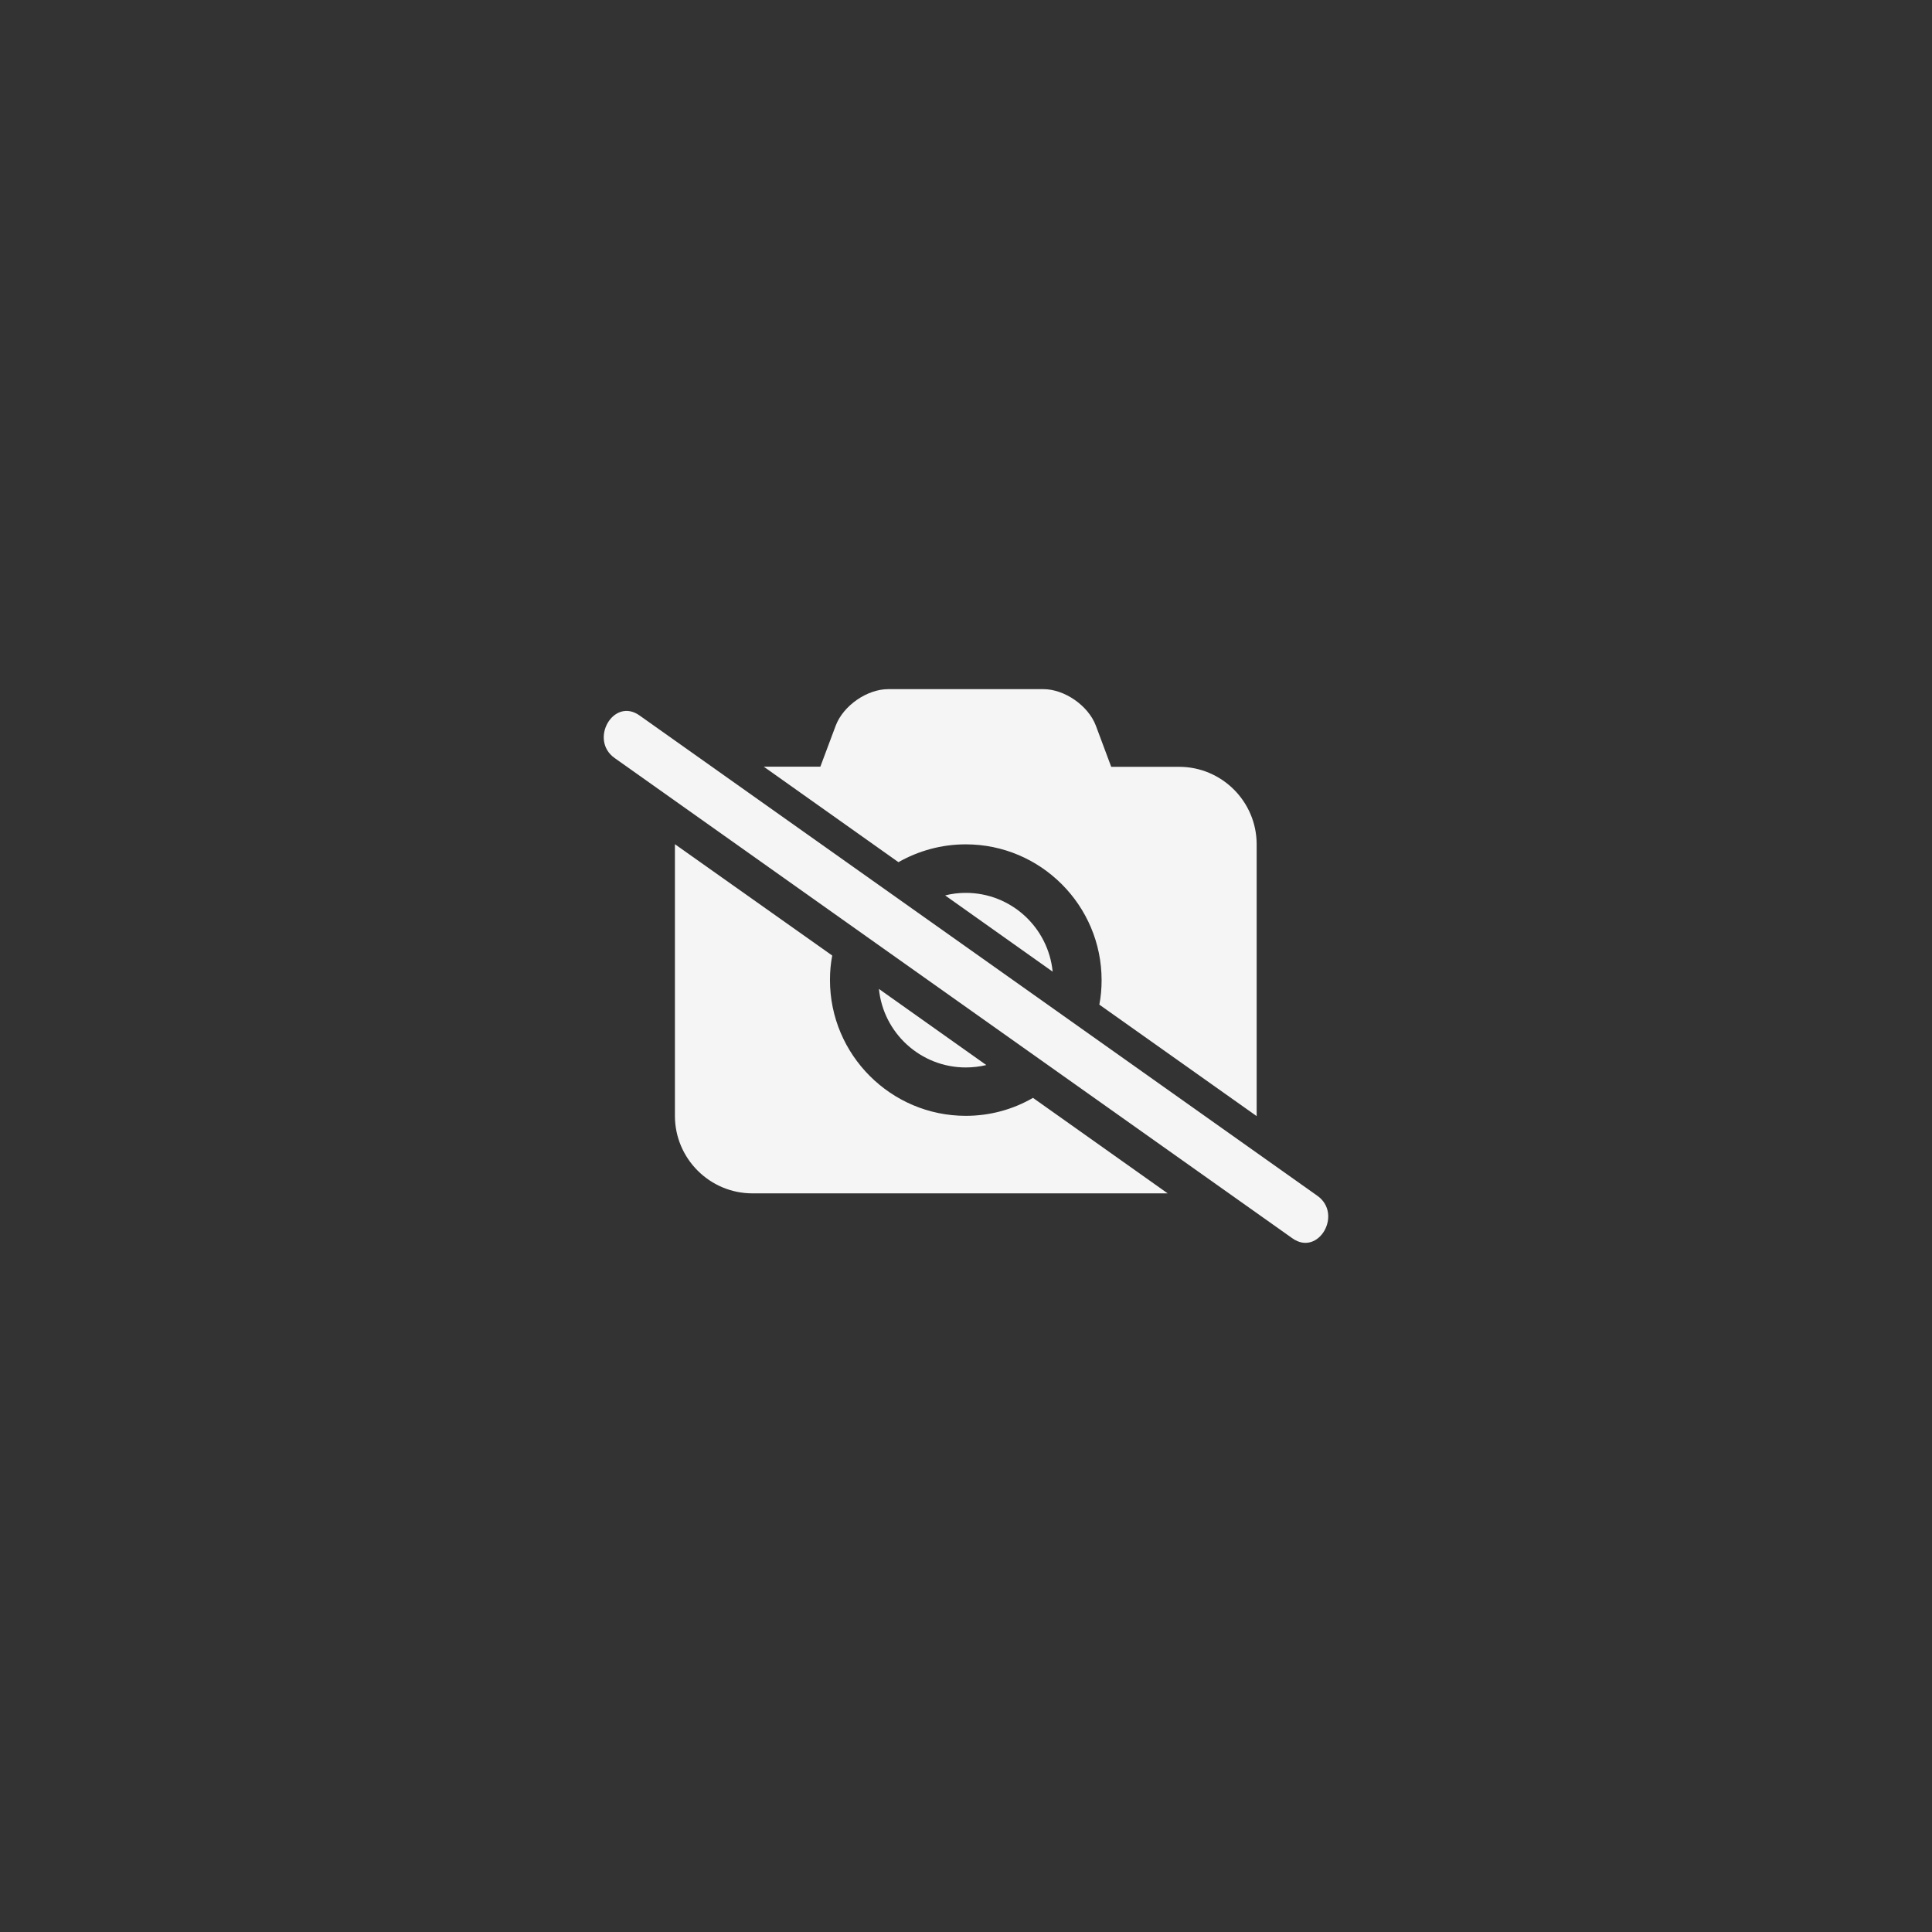
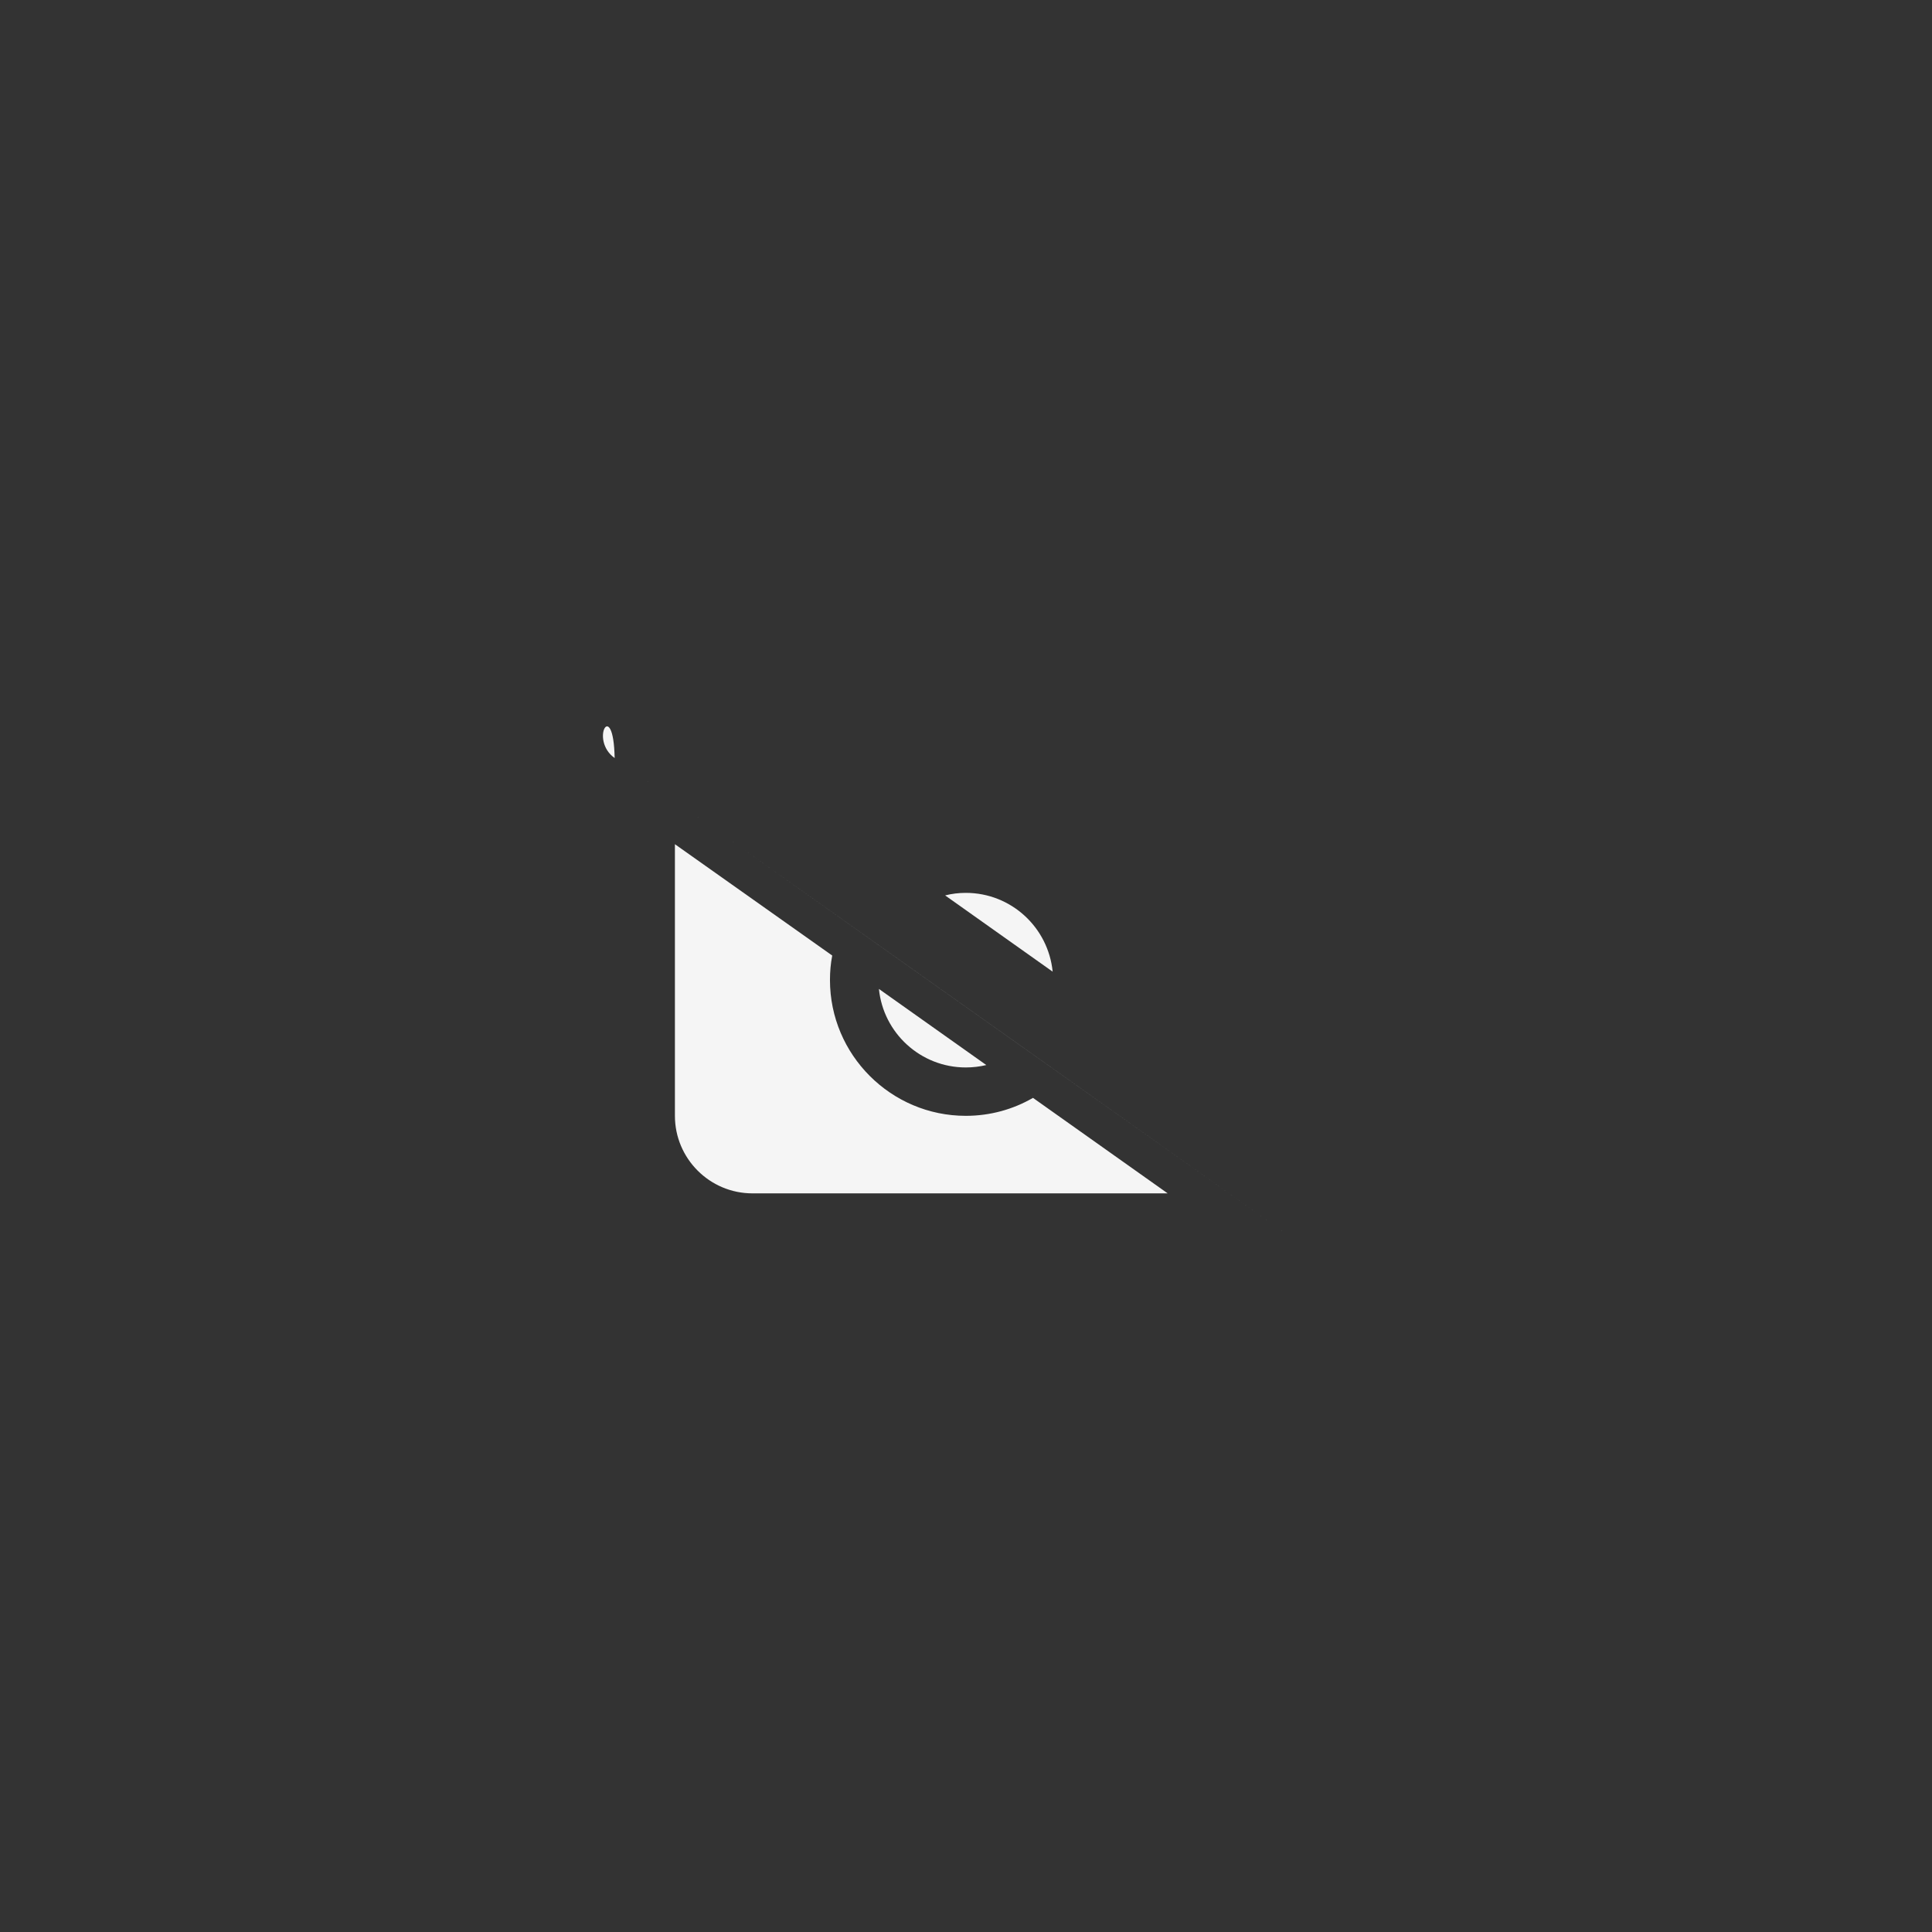
<svg xmlns="http://www.w3.org/2000/svg" version="1.1" id="Layer_1" x="0px" y="0px" width="400px" height="400px" viewBox="300 200 400 400" enable-background="new 300 200 400 400" xml:space="preserve">
  <rect x="300" y="200" width="400" height="400" fill="#333333" stroke="none" />
  <g>
-     <path fill="#F5F5F5" d="M499.956,374.813c15.495,0,28.119,12.624,28.119,28.119c0,1.729-0.146,3.428-0.469,5.068l32.572,23.08   c0-0.029,0-0.029,0-0.059v-56.208c0-8.846-7.205-16.052-16.052-16.052h-14.06l-3.193-8.553c-1.58-4.13-6.473-7.528-10.866-7.528   h-32.104c-4.394,0-9.285,3.398-10.867,7.528l-3.192,8.523h-11.717l27.885,19.771C490.144,376.161,494.889,374.813,499.956,374.813z   " />
    <path fill="#F5F5F5" d="M499.956,384.859c-1.465,0-2.9,0.176-4.276,0.527l22.262,15.788   C517.033,392.006,509.33,384.859,499.956,384.859z" />
    <path fill="#F5F5F5" d="M499.956,421.005c1.465,0,2.9-0.176,4.247-0.498l-22.231-15.759   C482.879,413.857,490.583,421.005,499.956,421.005z" />
    <path fill="#F5F5F5" d="M499.956,431.021c-15.495,0-28.12-12.624-28.12-28.119c0-1.728,0.146-3.427,0.469-5.067l-32.571-23.051   v0.029v56.208c0,8.847,7.206,16.052,16.052,16.052h85.968l-27.885-19.771C509.77,429.675,505.023,431.021,499.956,431.021z" />
    <g>
      <line fill="#F5F5F5" x1="429.834" y1="352.522" x2="570.137" y2="451.966" />
-       <path fill="#F5F5F5" d="M427.256,356.945c37.785,26.771,75.571,53.573,113.384,80.346c8.993,6.355,17.956,12.741,26.949,19.097    c5.389,3.808,10.484-5.037,5.154-8.816c-37.785-26.771-75.571-53.573-113.385-80.345c-8.993-6.356-17.955-12.741-26.948-19.098    C427.022,344.292,421.925,353.167,427.256,356.945L427.256,356.945z" />
+       <path fill="#F5F5F5" d="M427.256,356.945c37.785,26.771,75.571,53.573,113.384,80.346c8.993,6.355,17.956,12.741,26.949,19.097    c-37.785-26.771-75.571-53.573-113.385-80.345c-8.993-6.356-17.955-12.741-26.948-19.098    C427.022,344.292,421.925,353.167,427.256,356.945L427.256,356.945z" />
    </g>
  </g>
</svg>